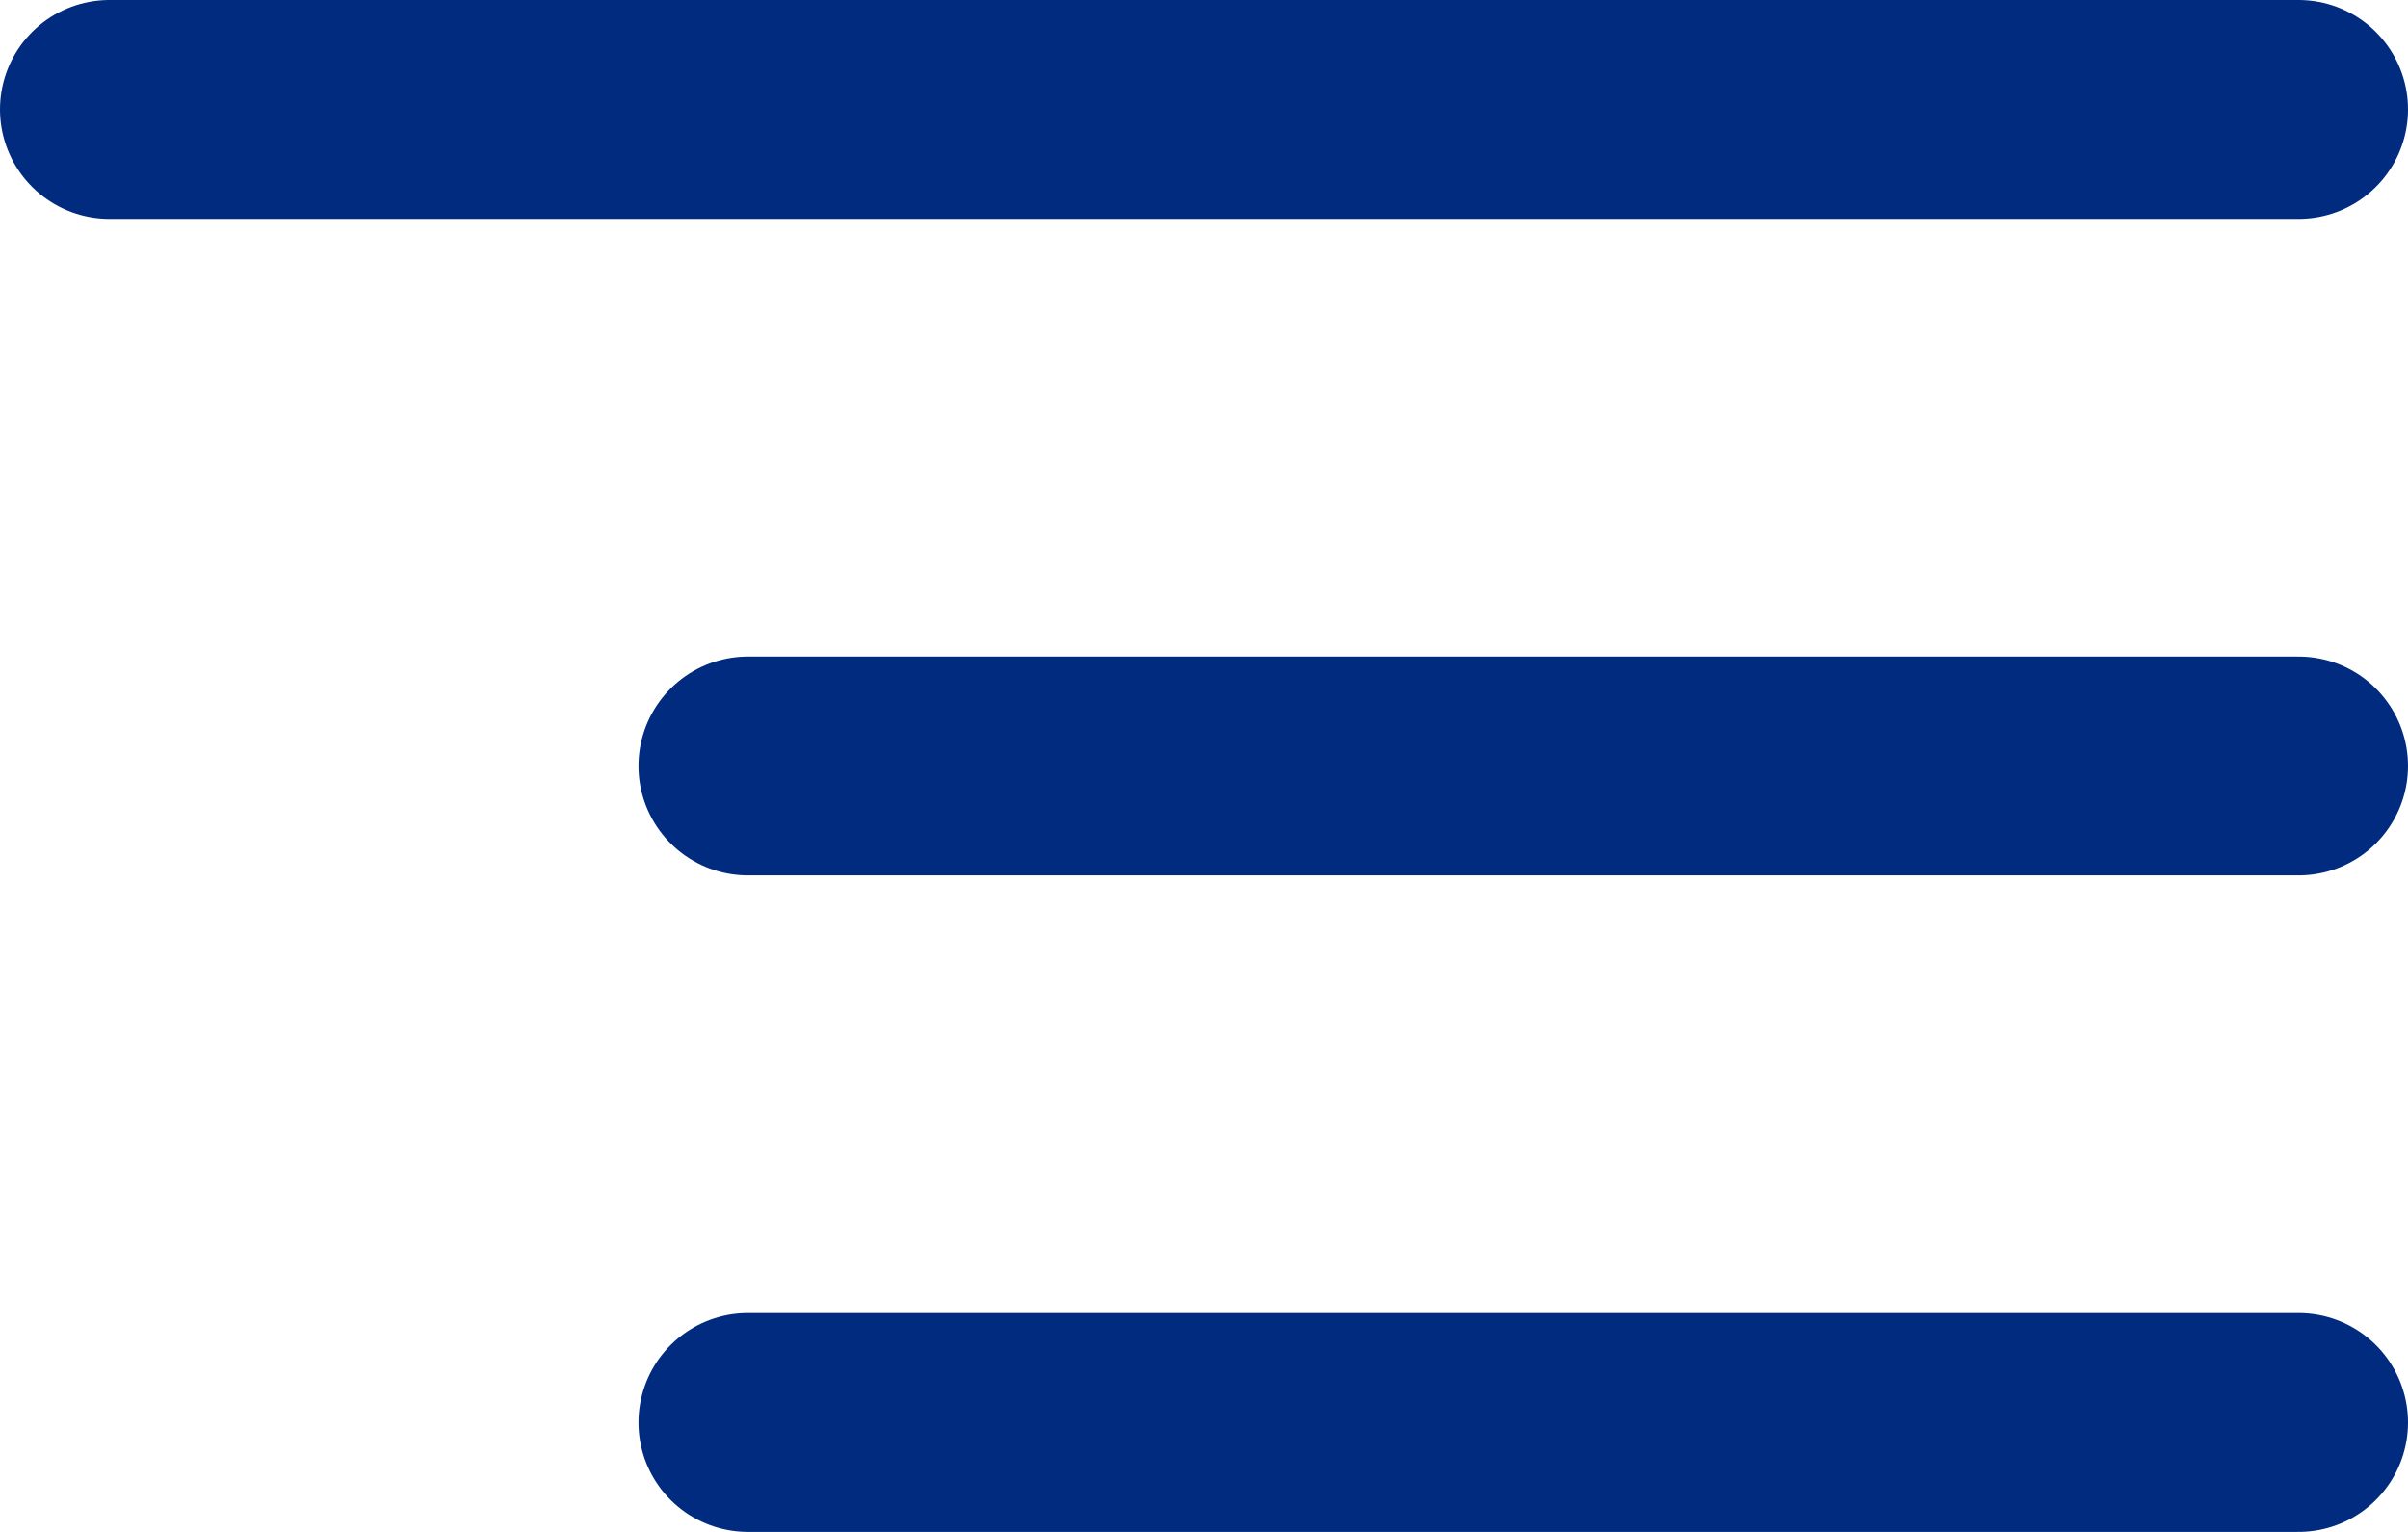
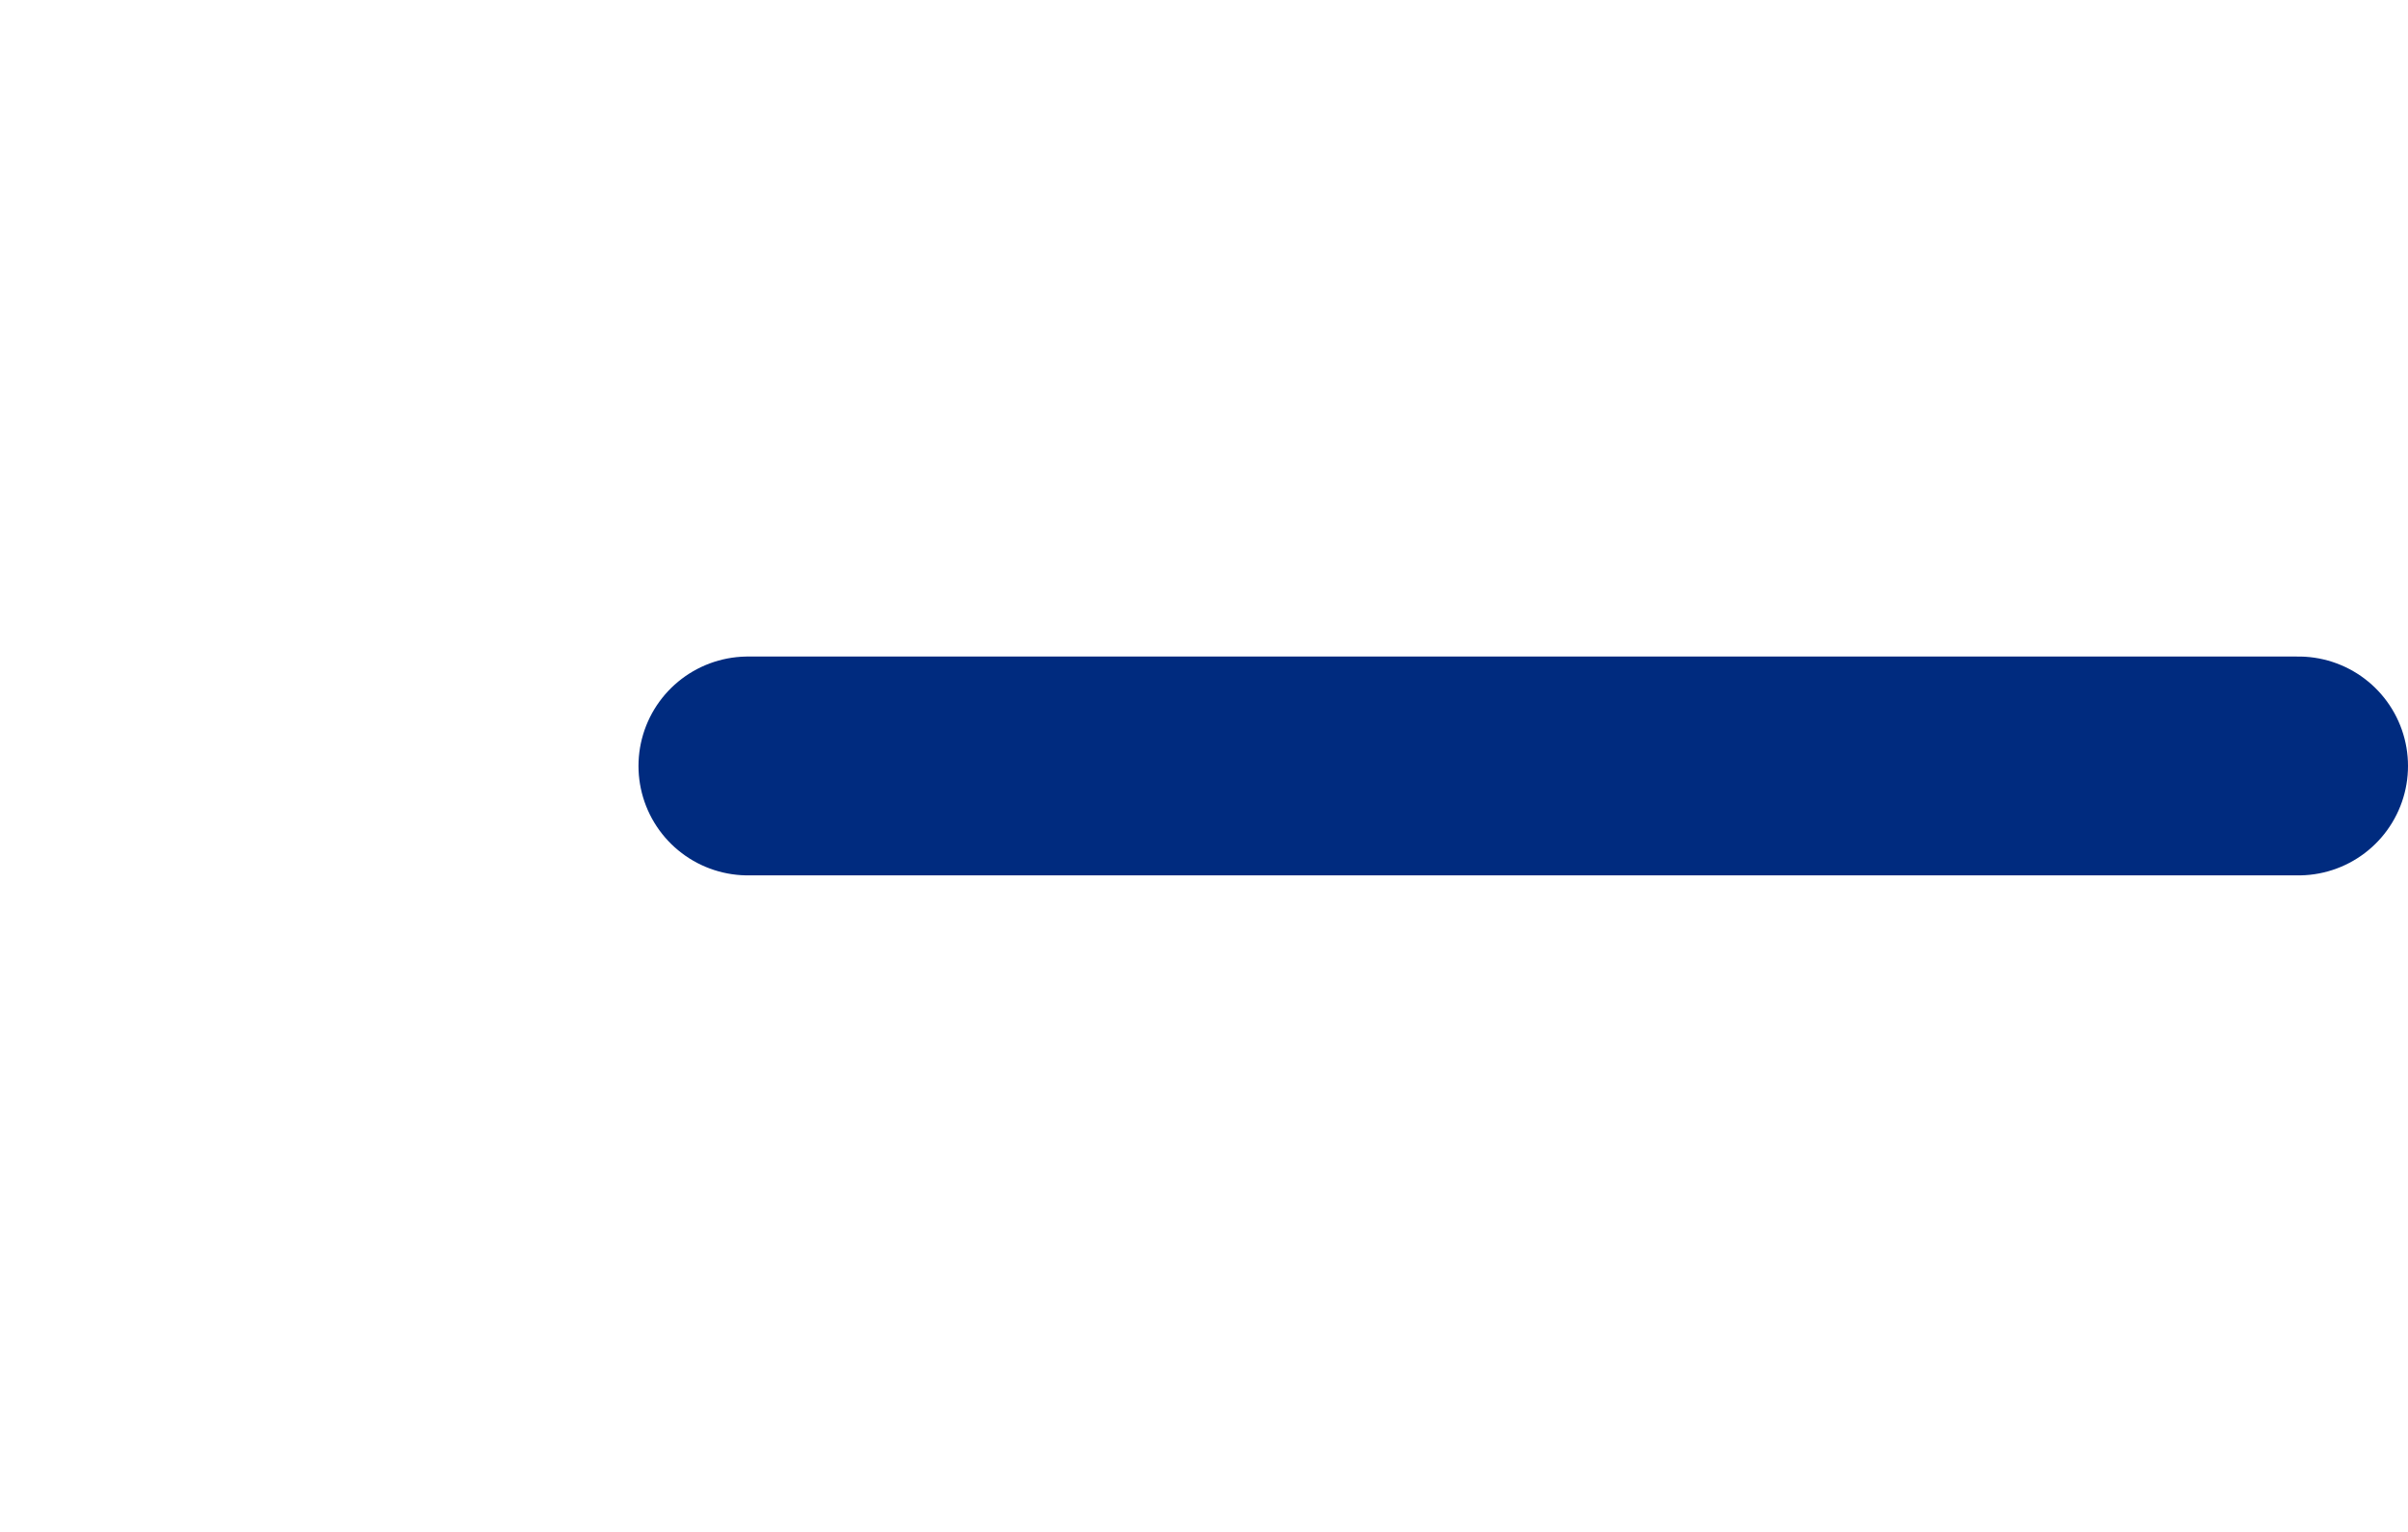
<svg xmlns="http://www.w3.org/2000/svg" width="33" height="21" viewBox="0 0 33 21">
  <defs>
    <style>.a{fill:none;stroke:#002b7f;stroke-linecap:round;stroke-width:3px;}</style>
  </defs>
  <g transform="translate(-276 -184)">
-     <line class="a" x2="30" transform="translate(277.5 185.5)" />
    <line class="a" x2="21.25" transform="translate(286.25 194.5)" />
-     <line class="a" x2="21.25" transform="translate(286.25 203.5)" />
  </g>
</svg>